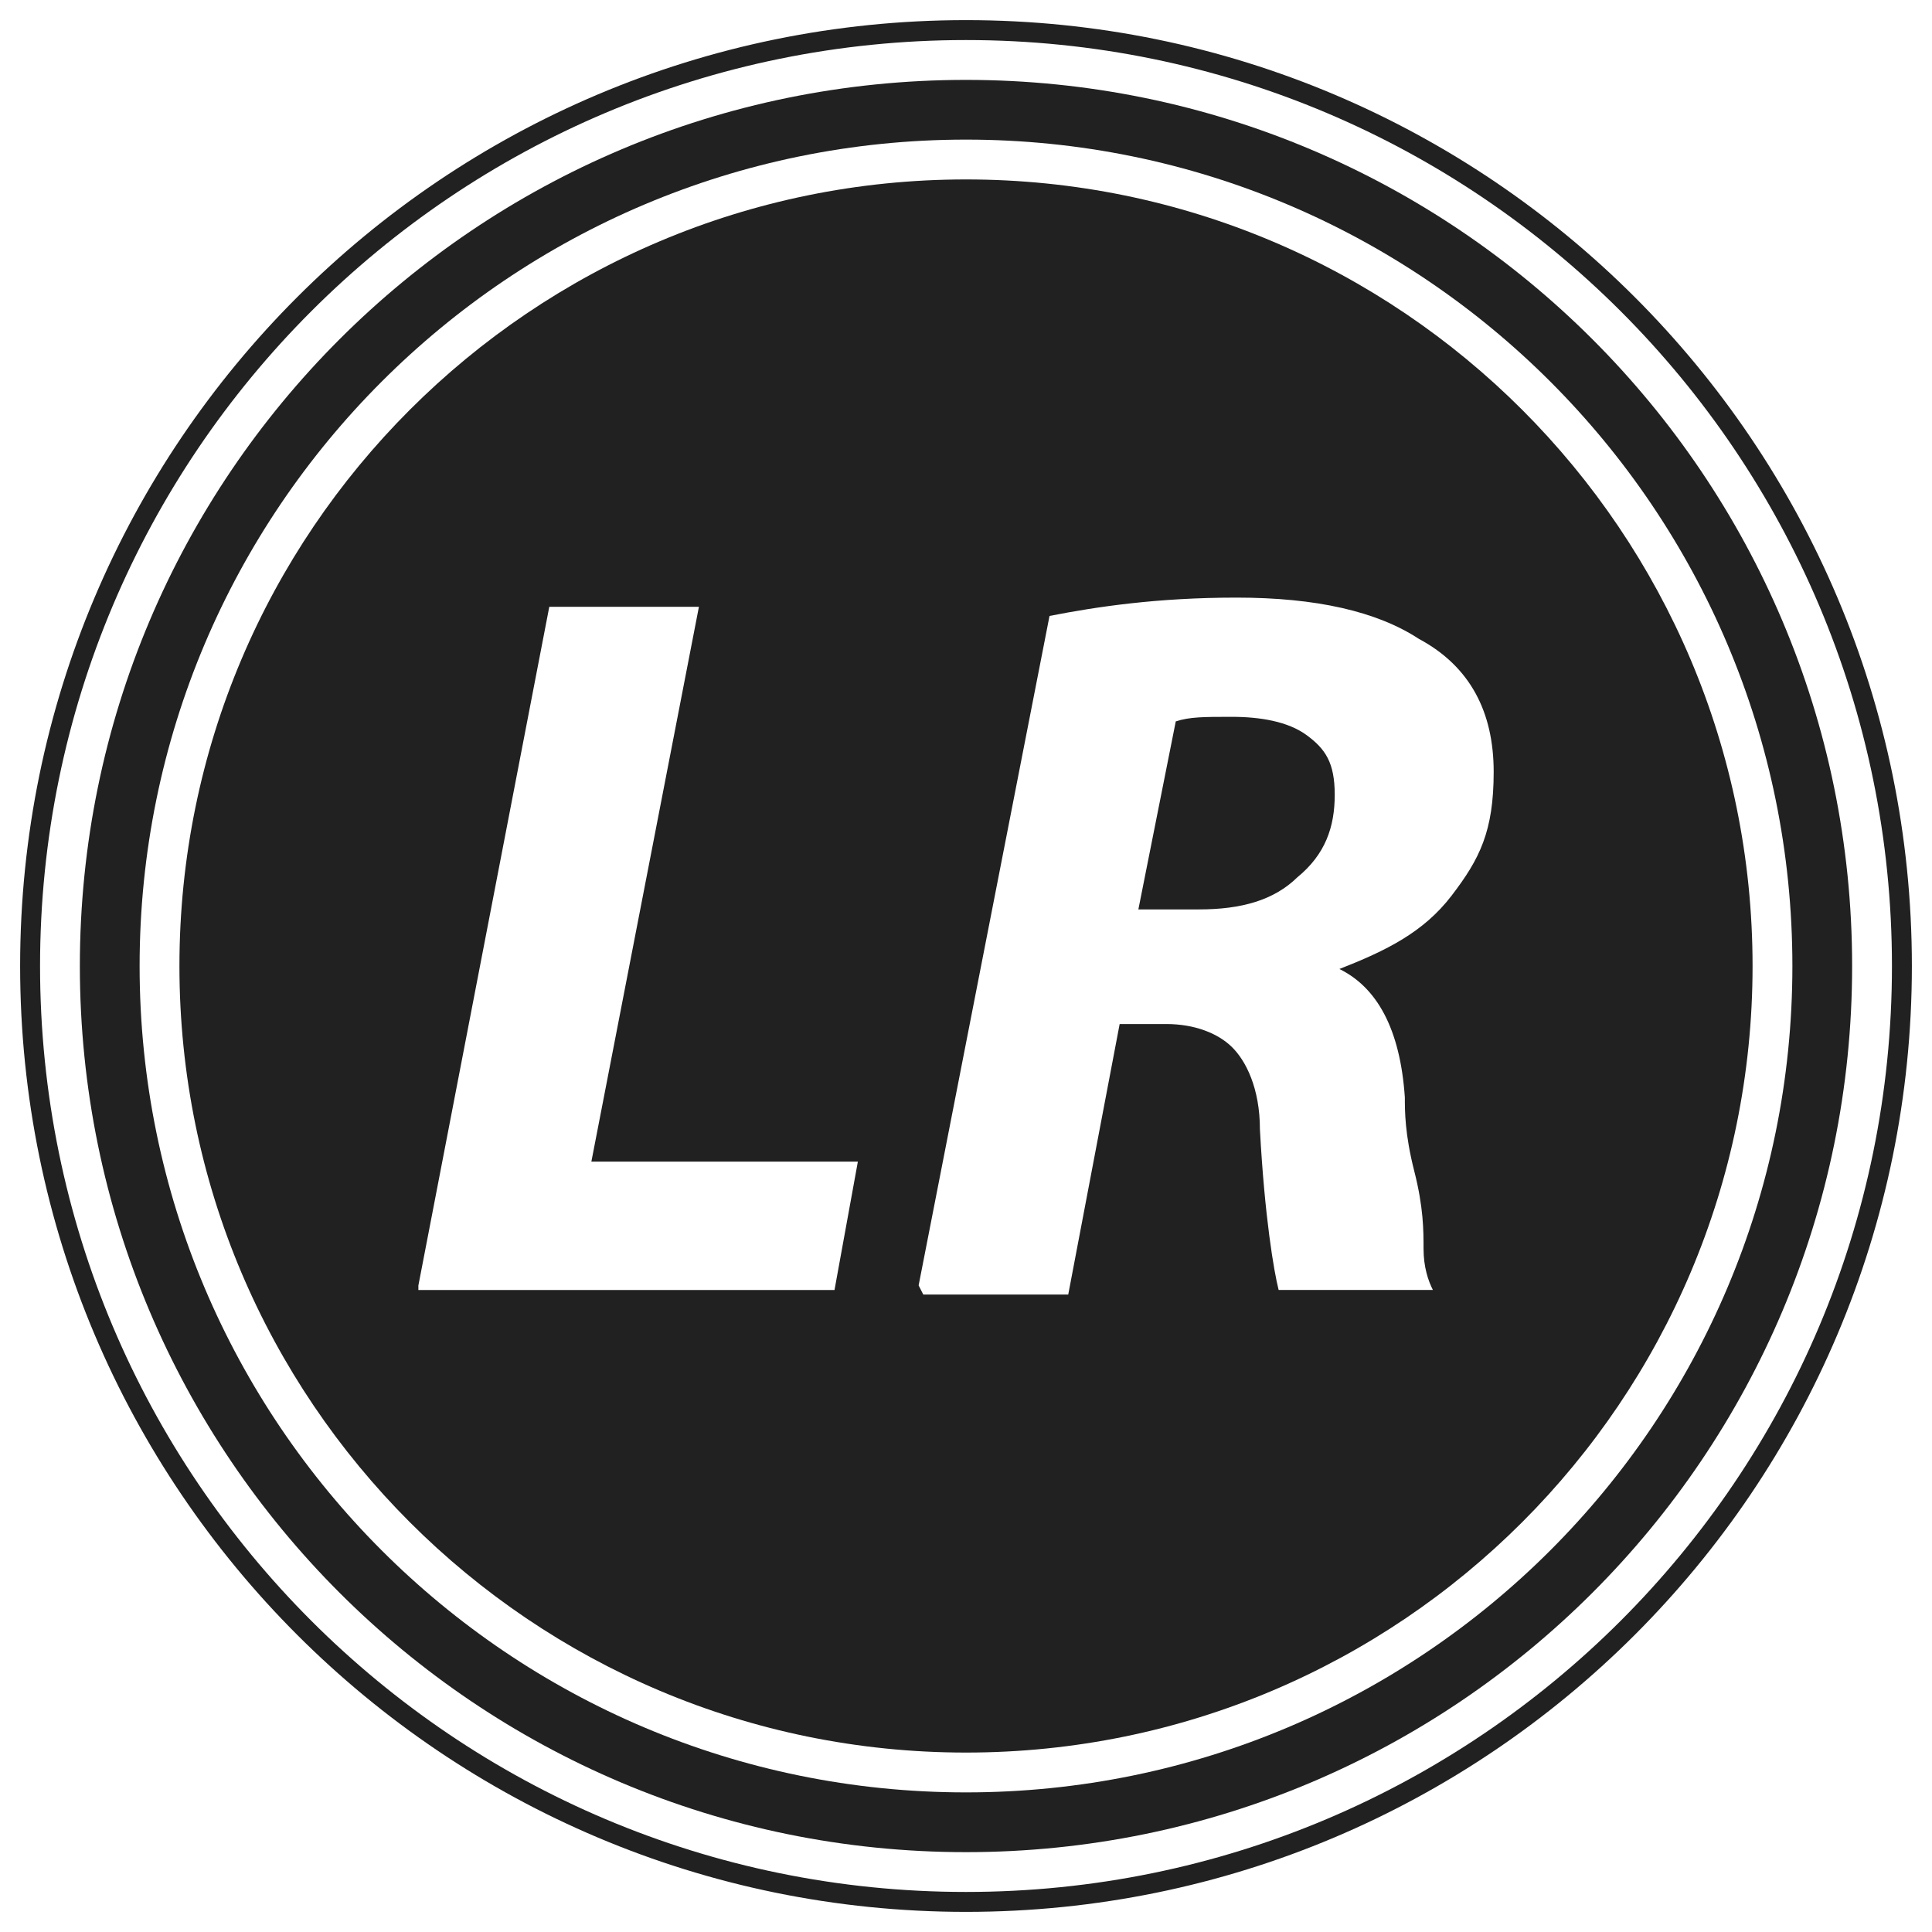
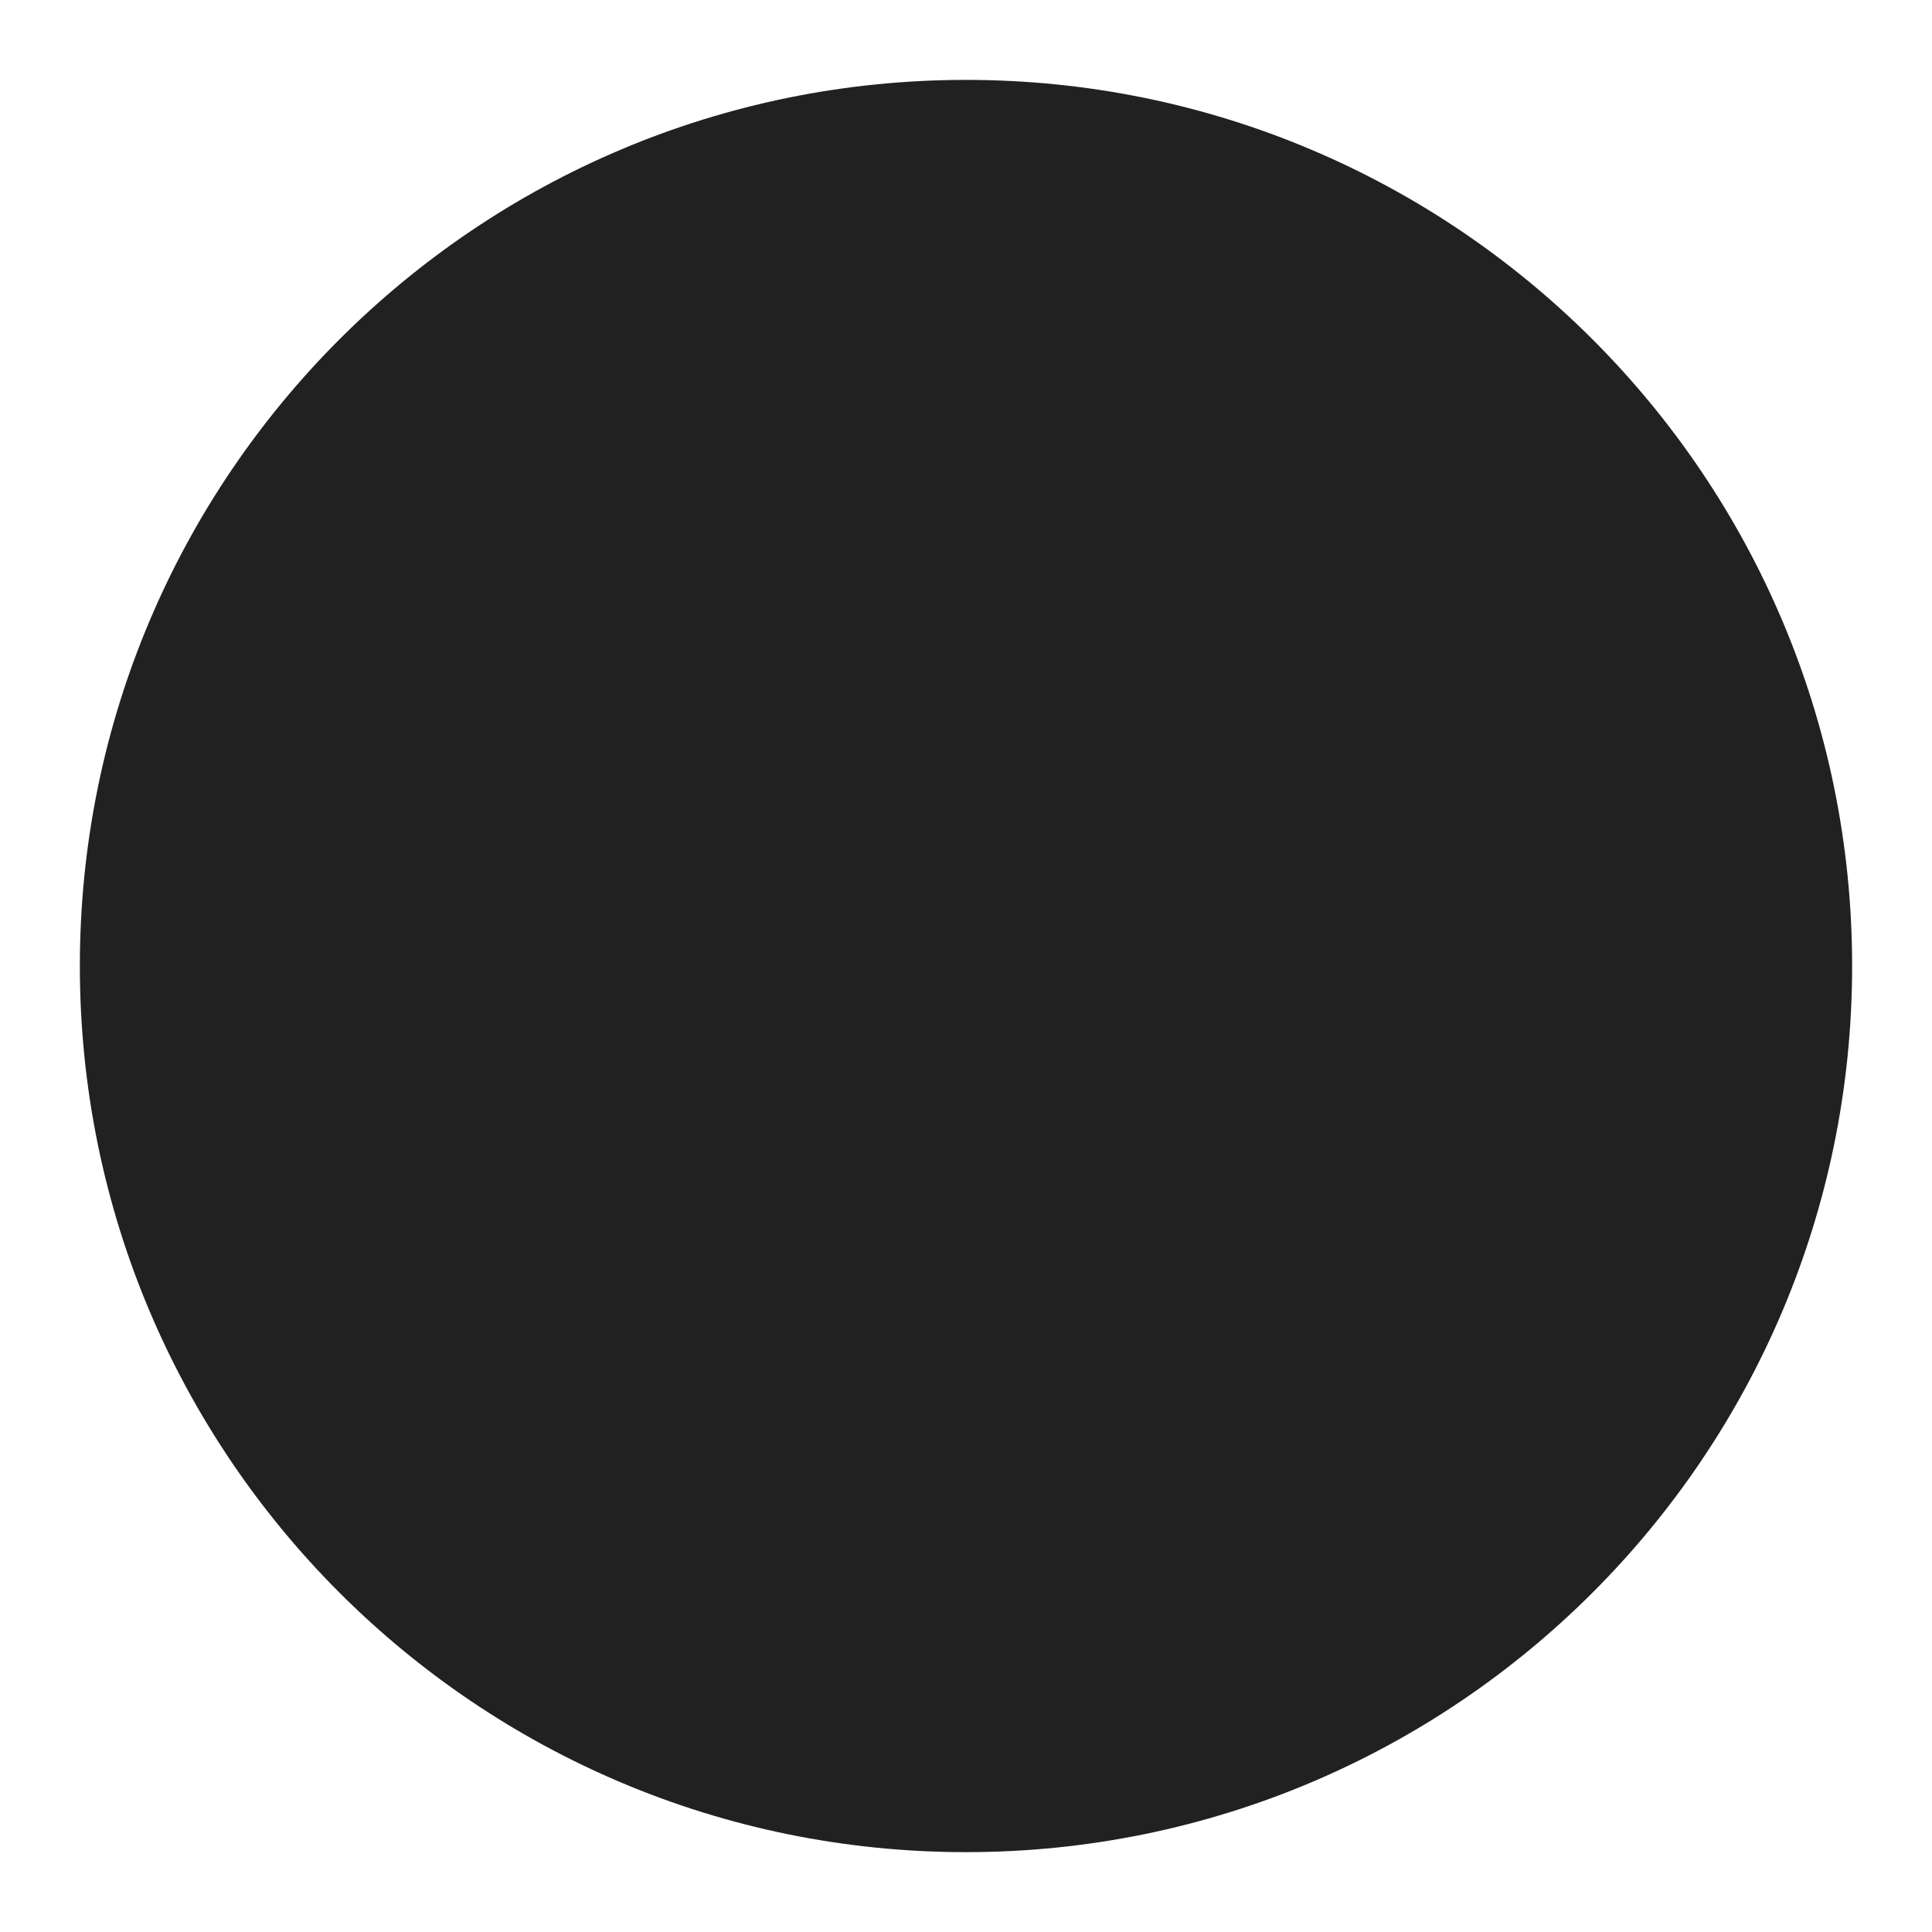
<svg xmlns="http://www.w3.org/2000/svg" width="96" height="96" viewBox="0 0 96 96" fill="none">
-   <path d="M96 0H0v96h96V0z" fill="#fff" />
-   <path d="M94.01 48c0-25.41-20.6-46.01-46.01-46.01C22.59 1.99 1.99 22.59 1.99 48c0 25.41 20.6 46.01 46.01 46.01 25.41 0 46.01-20.6 46.01-46.01zm.99 0c0 25.957-21.043 47-47 47S1 73.957 1 48 22.043 1 48 1s47 21.043 47 47z" fill="#212122" />
  <path d="M48 92.032c24.318 0 44.031-19.714 44.031-44.032C92.031 23.682 72.319 3.97 48 3.97 23.682 3.969 3.968 23.682 3.968 48c0 24.318 19.714 44.032 44.032 44.032z" fill="#212122" />
-   <path d="M48 89.063c22.679 0 41.063-18.385 41.063-41.063C89.063 25.32 70.68 6.937 48 6.937 25.322 6.937 6.937 25.32 6.937 48 6.937 70.678 25.32 89.063 48 89.063z" fill="#fff" />
-   <path d="M48 87.084c21.586 0 39.084-17.498 39.084-39.084C87.084 26.414 69.586 8.916 48 8.916 26.414 8.916 8.916 26.414 8.916 48c0 21.586 17.498 39.084 39.084 39.084z" fill="#212122" />
-   <path fill-rule="evenodd" clip-rule="evenodd" d="M52.15 30.606l-6.504 33.265.232.455h7.202l2.555-13.442h2.324c1.393 0 2.555.456 3.252 1.14.697.683 1.394 2.05 1.394 4.1.232 4.33.697 7.063.93 7.974H71.2c-.232-.455-.465-1.139-.465-2.05 0-.911 0-2.05-.465-3.873-.464-1.823-.464-2.962-.464-3.646-.232-3.417-1.394-5.468-3.252-6.38 2.323-.91 4.181-1.822 5.575-3.645 1.394-1.822 2.091-3.19 2.091-6.151 0-2.962-1.162-5.24-3.717-6.608-2.091-1.367-5.111-2.05-9.06-2.05-3.95 0-6.97.456-9.293.911zM20.79 63.871l6.504-33.72h7.435L29.385 57.72h13.242l-1.161 6.38H20.789v-.229zm35.775-18.683l1.858-9.342c.697-.227 1.394-.227 2.788-.227s2.788.227 3.717.911c.93.684 1.394 1.367 1.394 2.962 0 1.595-.465 2.962-1.858 4.101-1.162 1.14-2.788 1.595-4.88 1.595h-3.02z" fill="#fff" />
</svg>